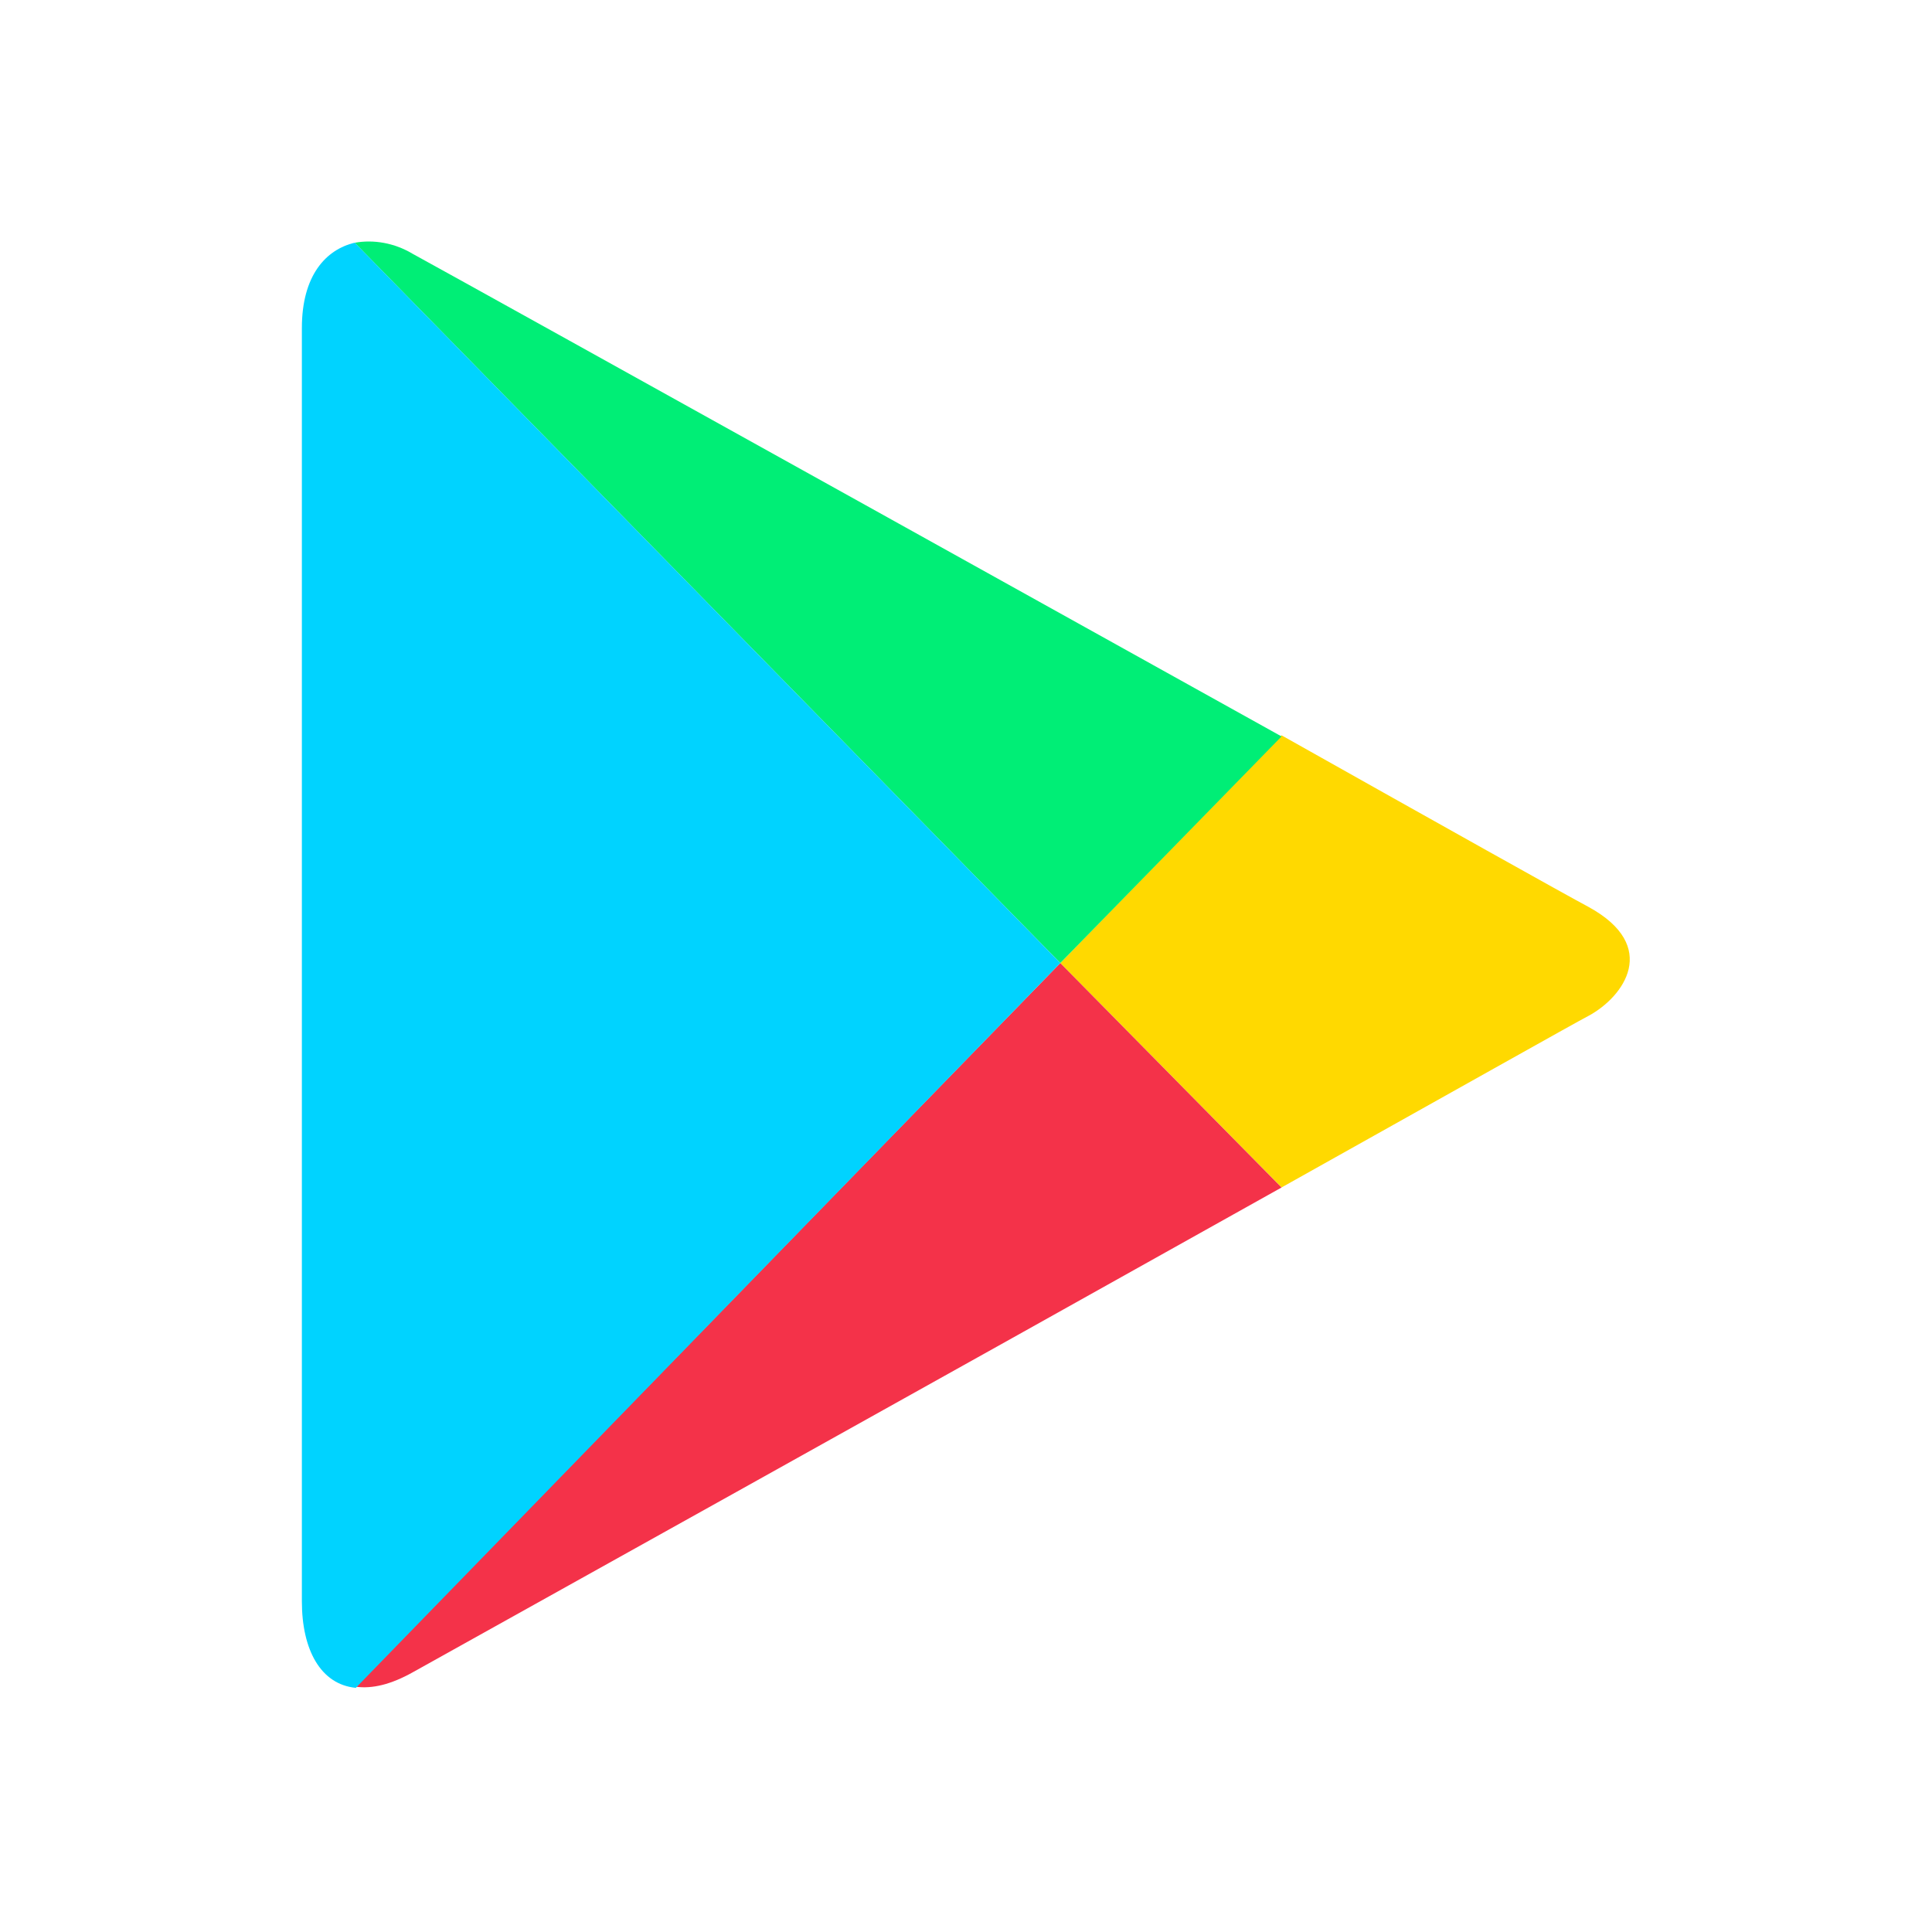
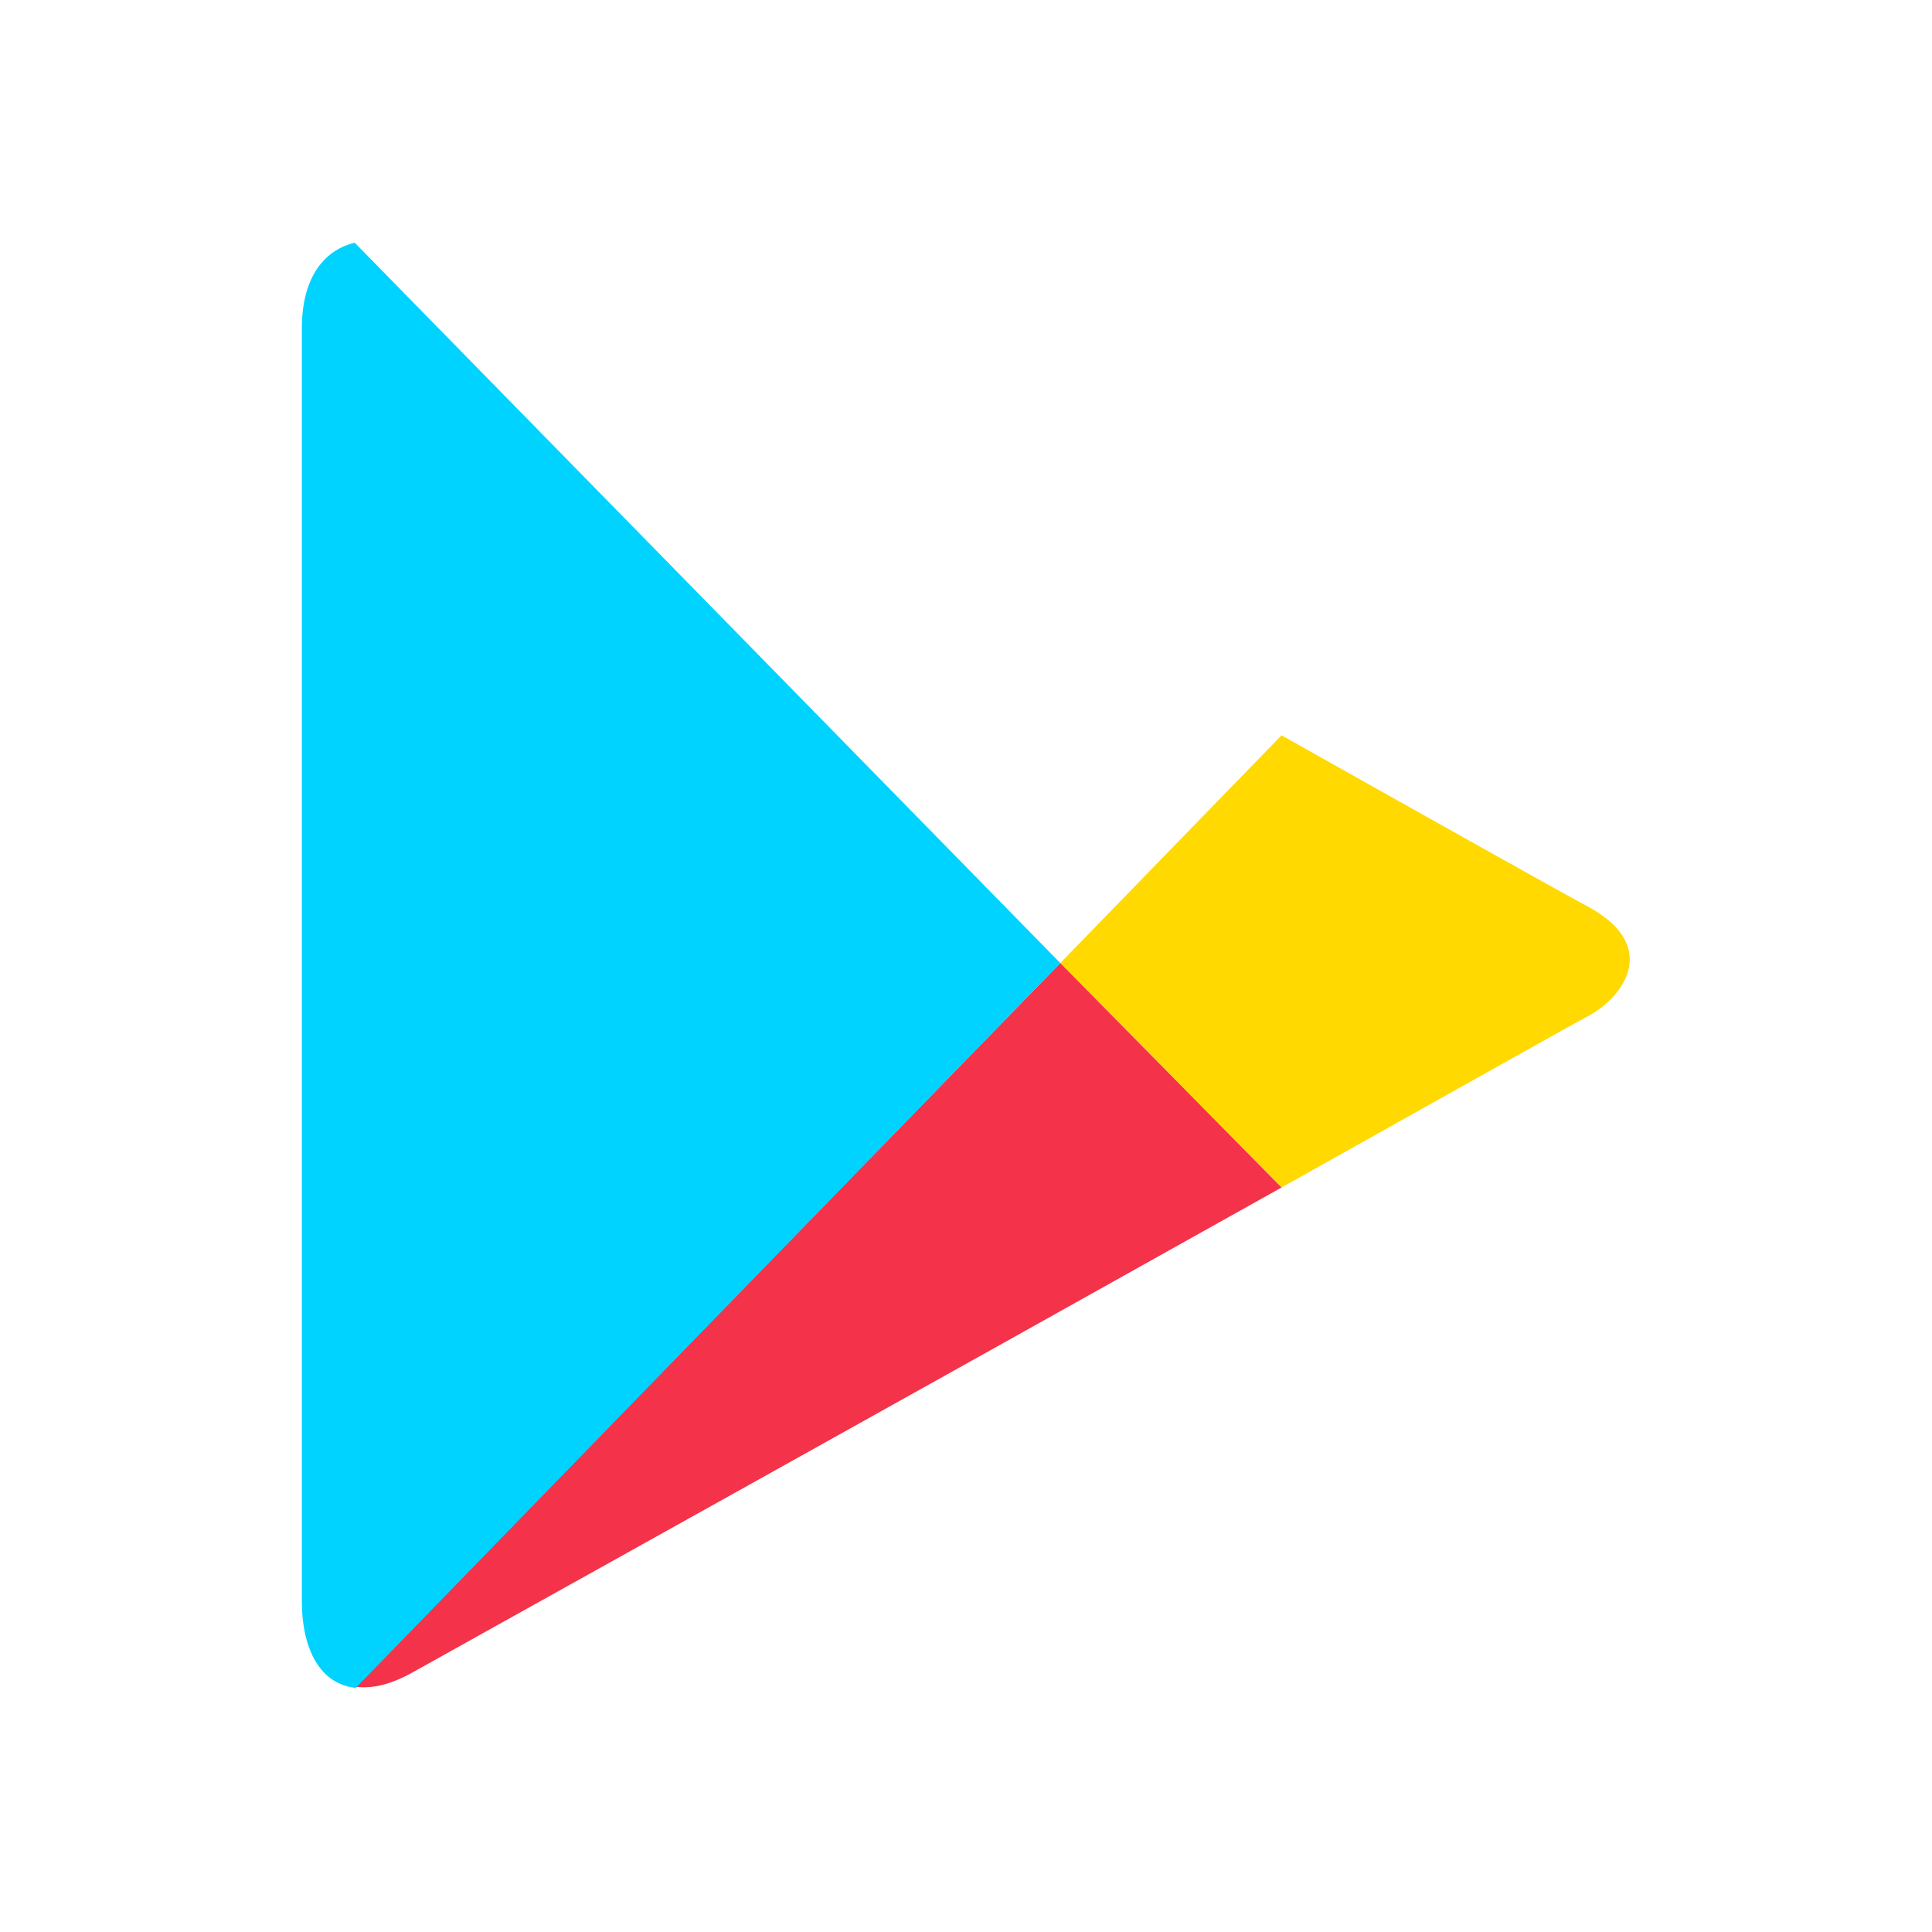
<svg xmlns="http://www.w3.org/2000/svg" width="40" height="40" viewBox="0 0 40 40" fill="none">
  <path d="M26.533 24.585C30.02 22.634 32.663 21.147 32.891 21.031C33.62 20.636 34.372 19.59 32.891 18.778C32.412 18.523 29.837 17.082 26.533 15.224L21.952 19.939L26.533 24.585V24.585Z" fill="#FFD900" />
  <path d="M21.952 19.939L7.367 34.922C7.709 34.968 8.095 34.876 8.551 34.62C9.508 34.086 19.65 28.441 26.533 24.586L21.952 19.939Z" fill="#F43249" />
-   <path d="M21.952 19.939L26.533 15.247C26.533 15.247 9.577 5.816 8.551 5.259C8.165 5.026 7.731 4.956 7.344 5.026L21.952 19.939Z" fill="#00EE76" />
  <path d="M21.952 19.939L7.344 5.025C6.751 5.165 6.25 5.699 6.25 6.791V33.156C6.25 34.156 6.638 34.875 7.367 34.945L21.952 19.939Z" fill="#00D3FF" />
</svg>